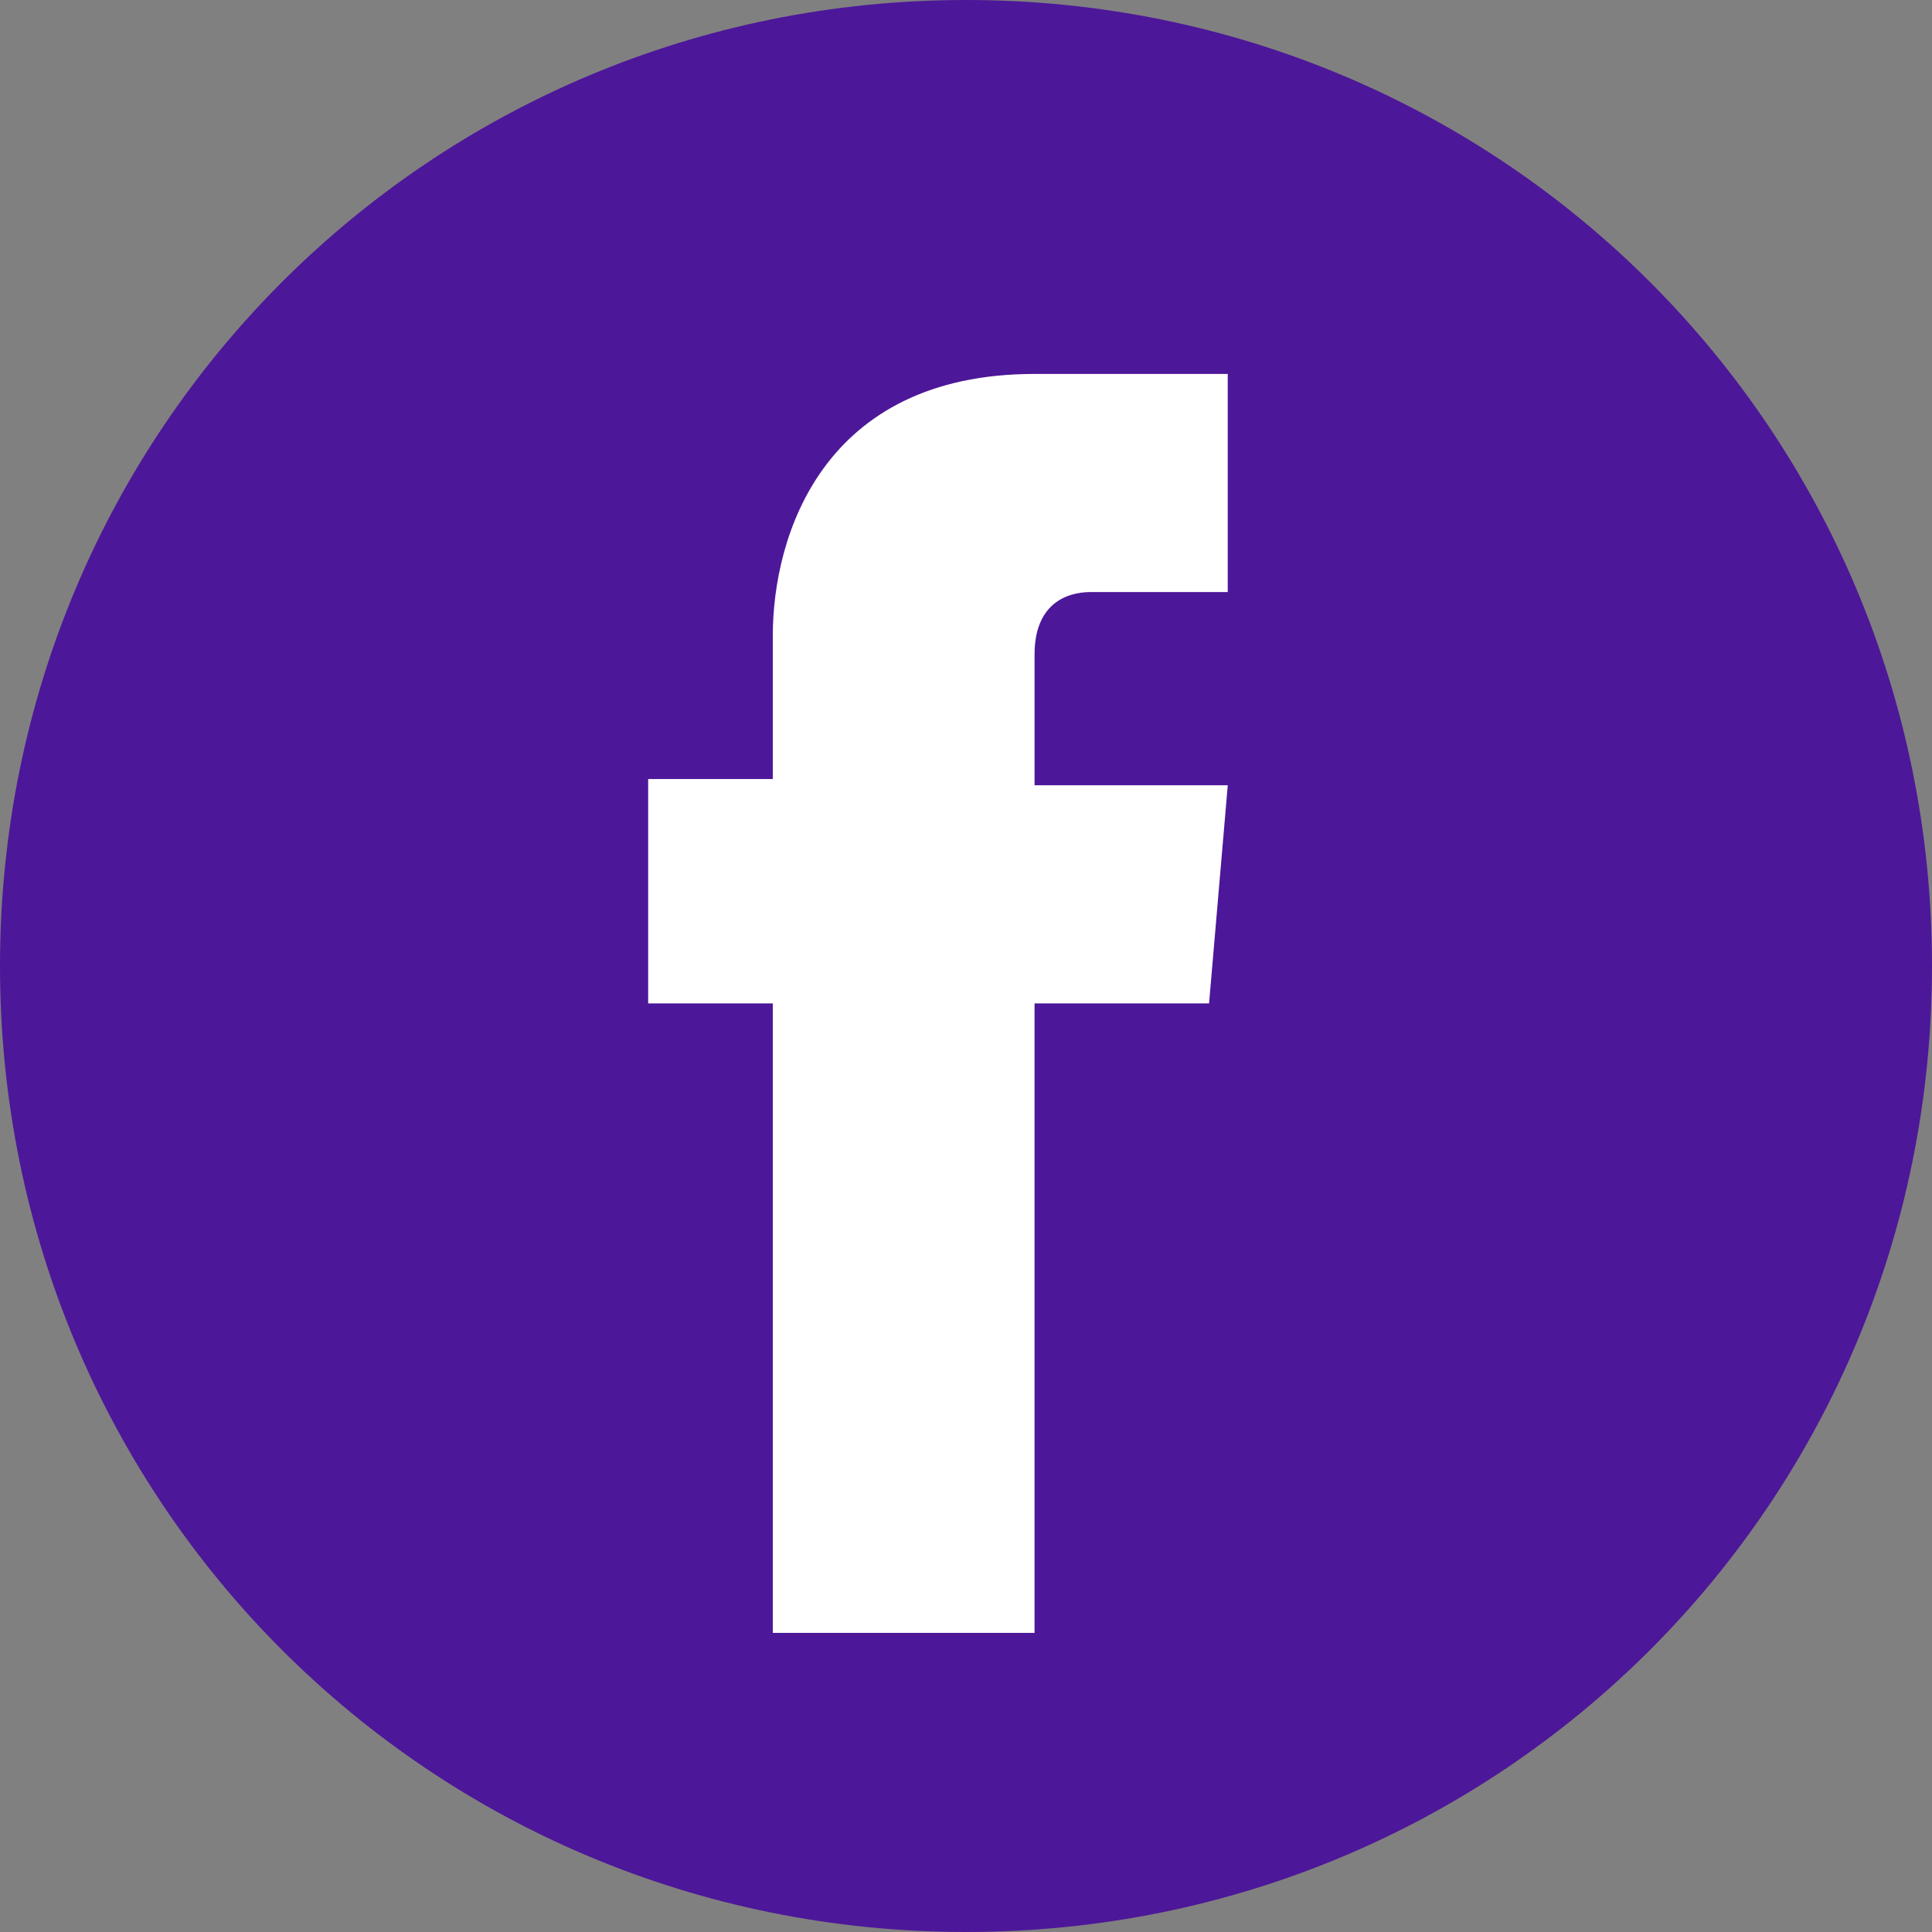
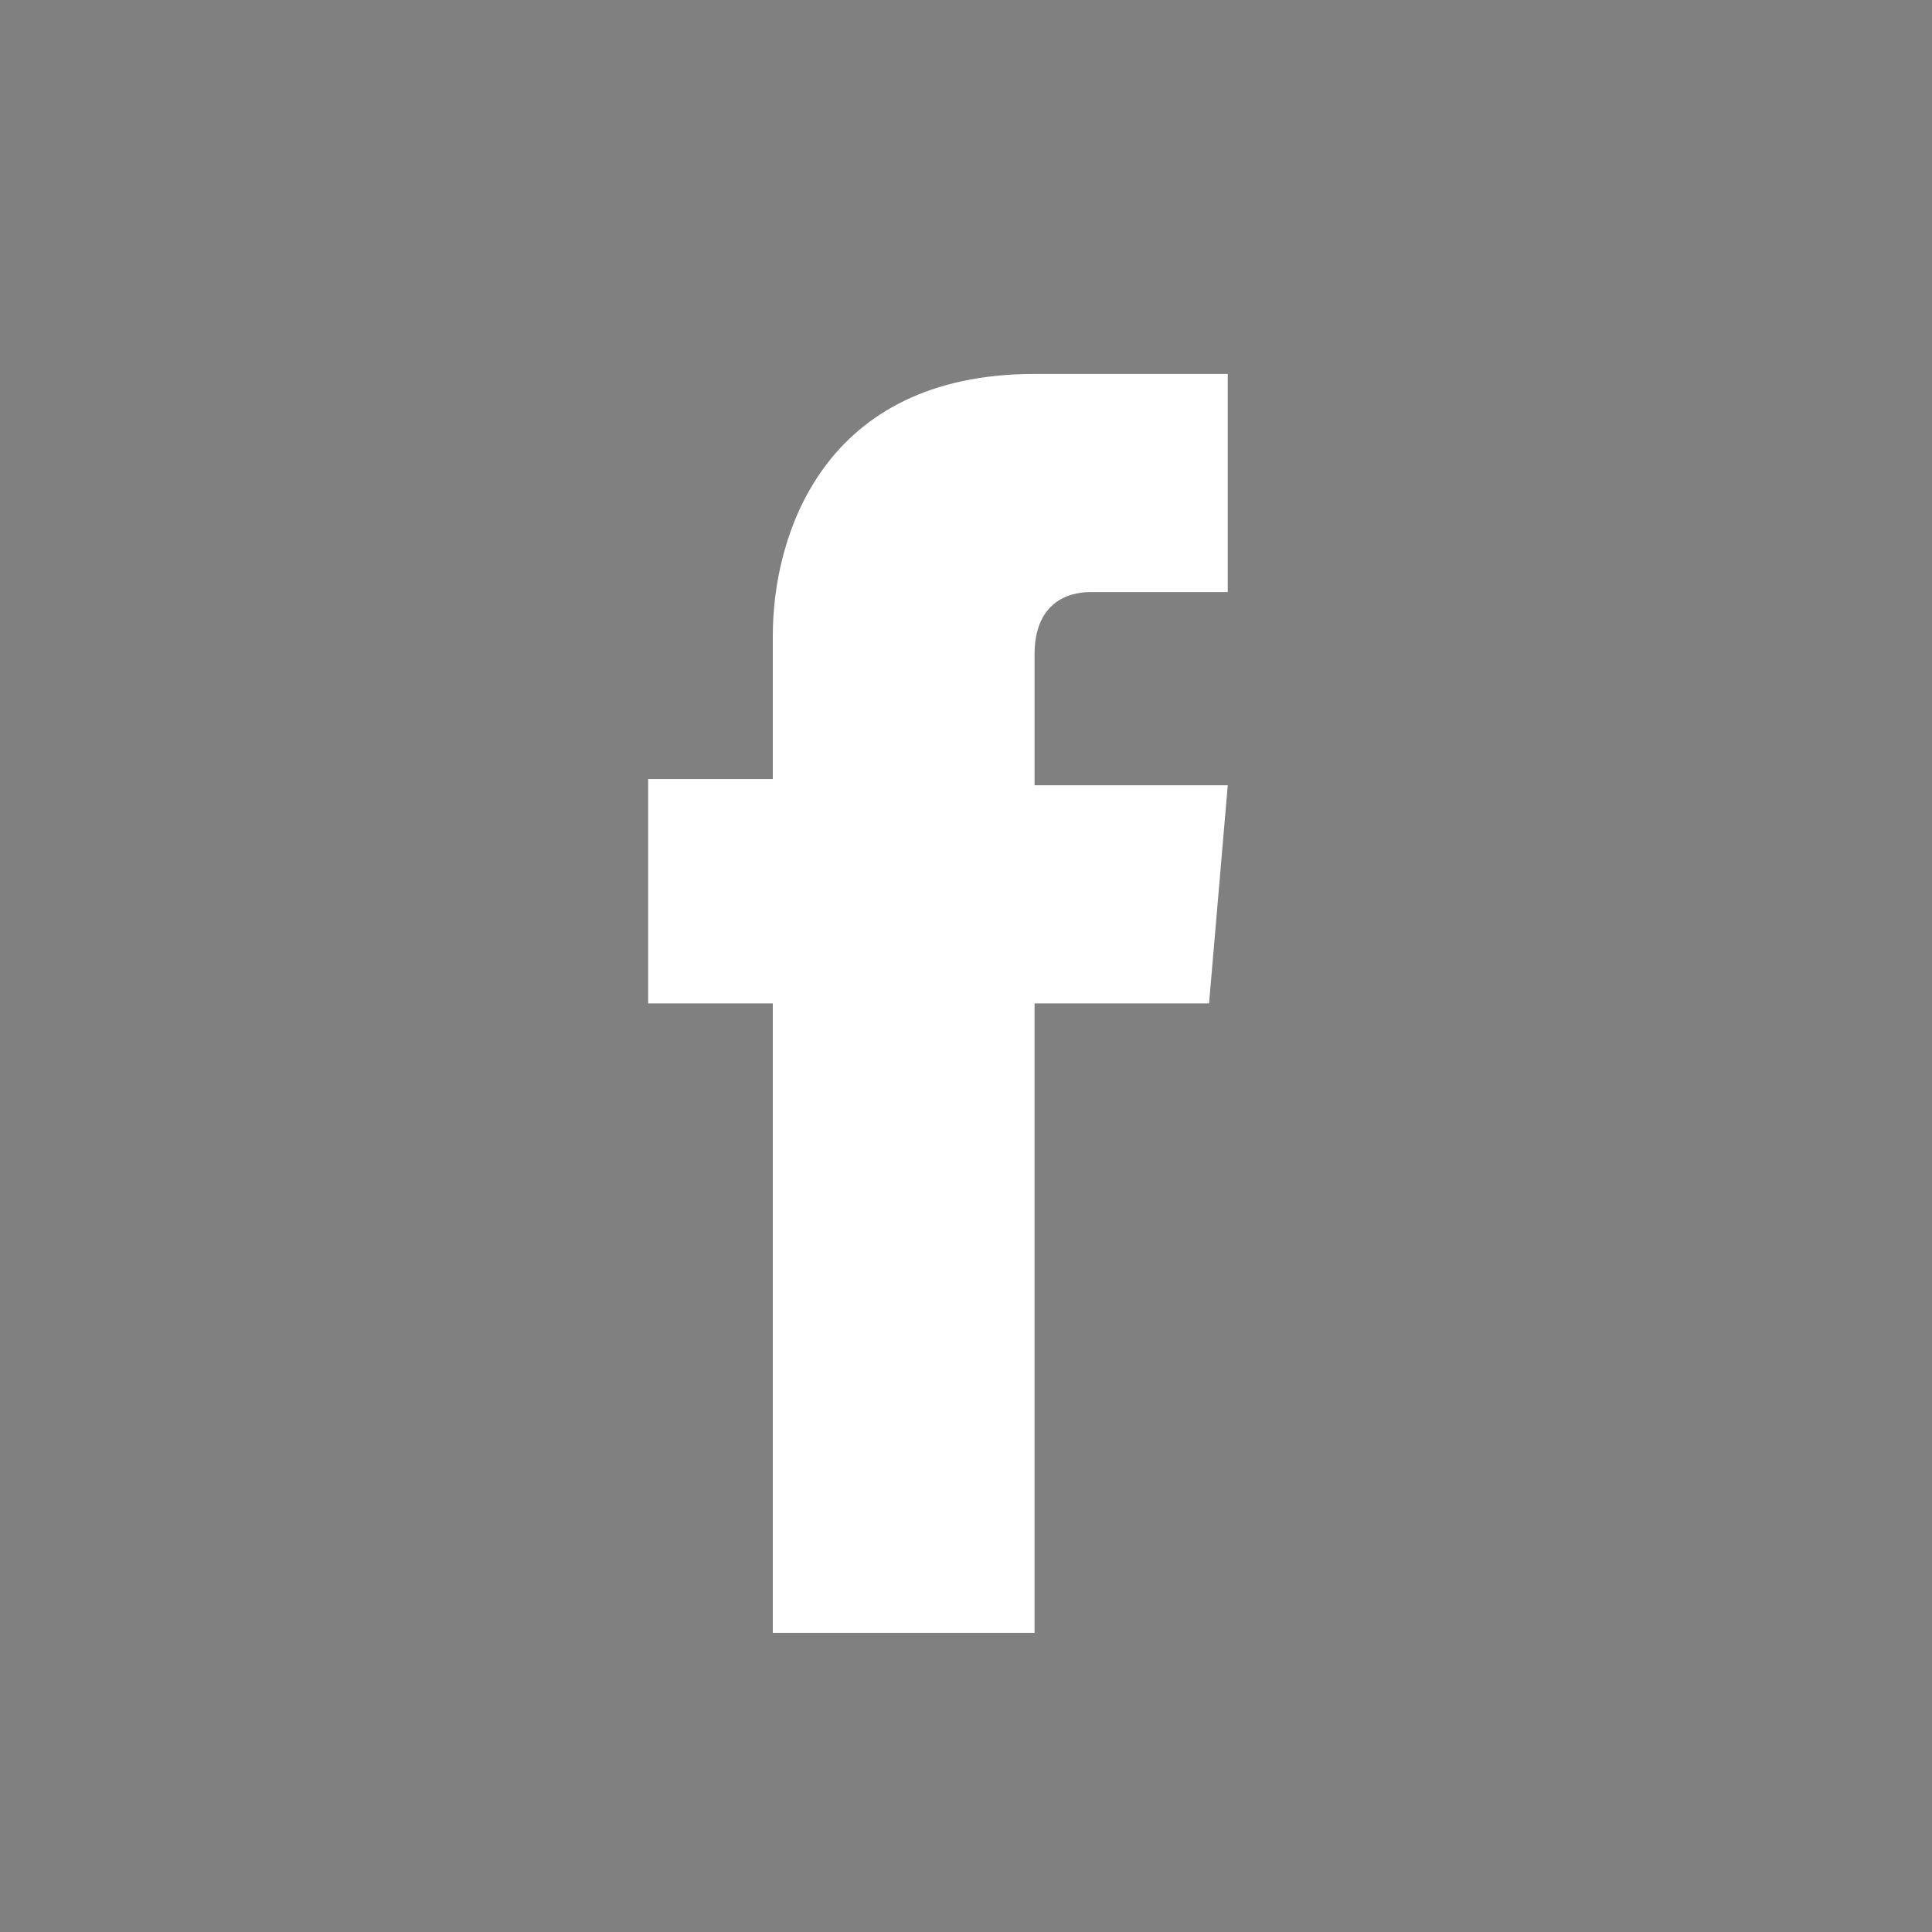
<svg xmlns="http://www.w3.org/2000/svg" width="78" height="78" fill="none">
  <rect width="100%" height="100%" fill="#808080" stroke="none" />
-   <path d="M39 78c21.639 0 39-17.361 39-39S60.639 0 39 0 0 17.361 0 39s17.361 39 39 39Z" fill="#4D1799" />
  <path d="M48.813 40.51h-7.046v25.413H31.2V40.51h-5.032v-9.058H31.2v-5.787c0-4.026 2.013-10.568 10.567-10.568h7.8v8.806h-5.535c-1.006 0-2.264.503-2.264 2.516v5.284h7.8l-.755 8.807Z" fill="#fff" />
</svg>